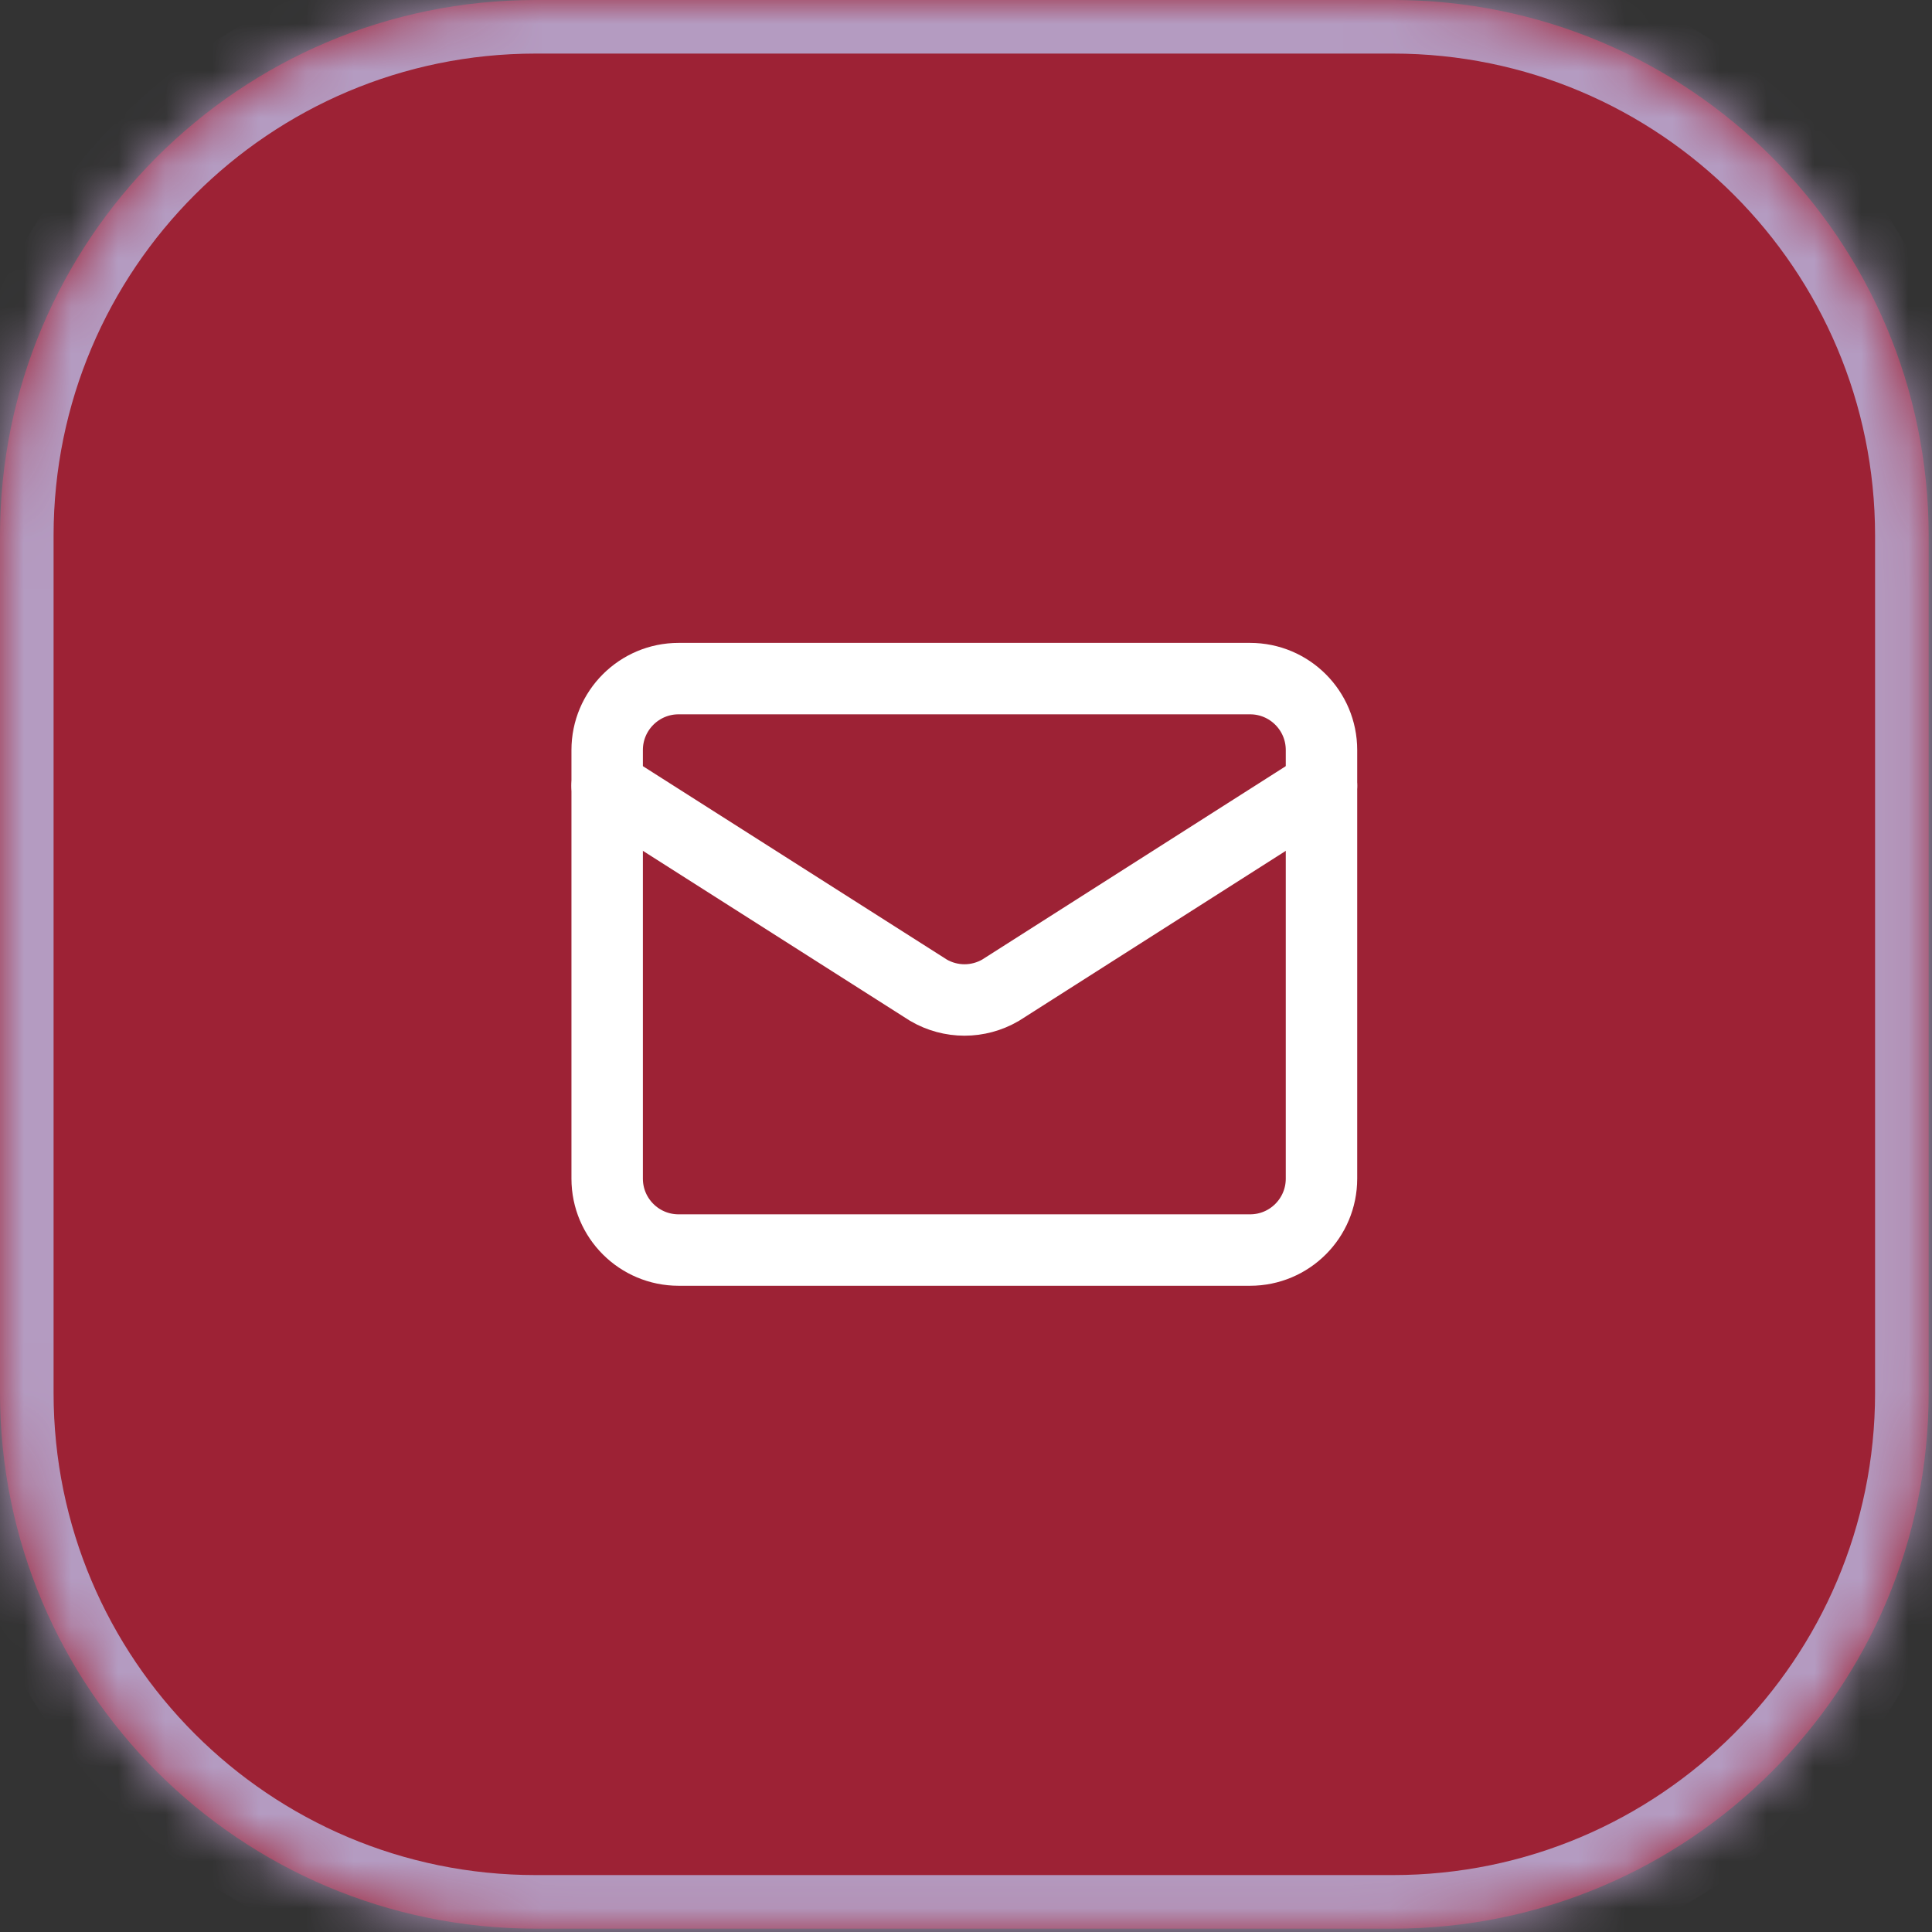
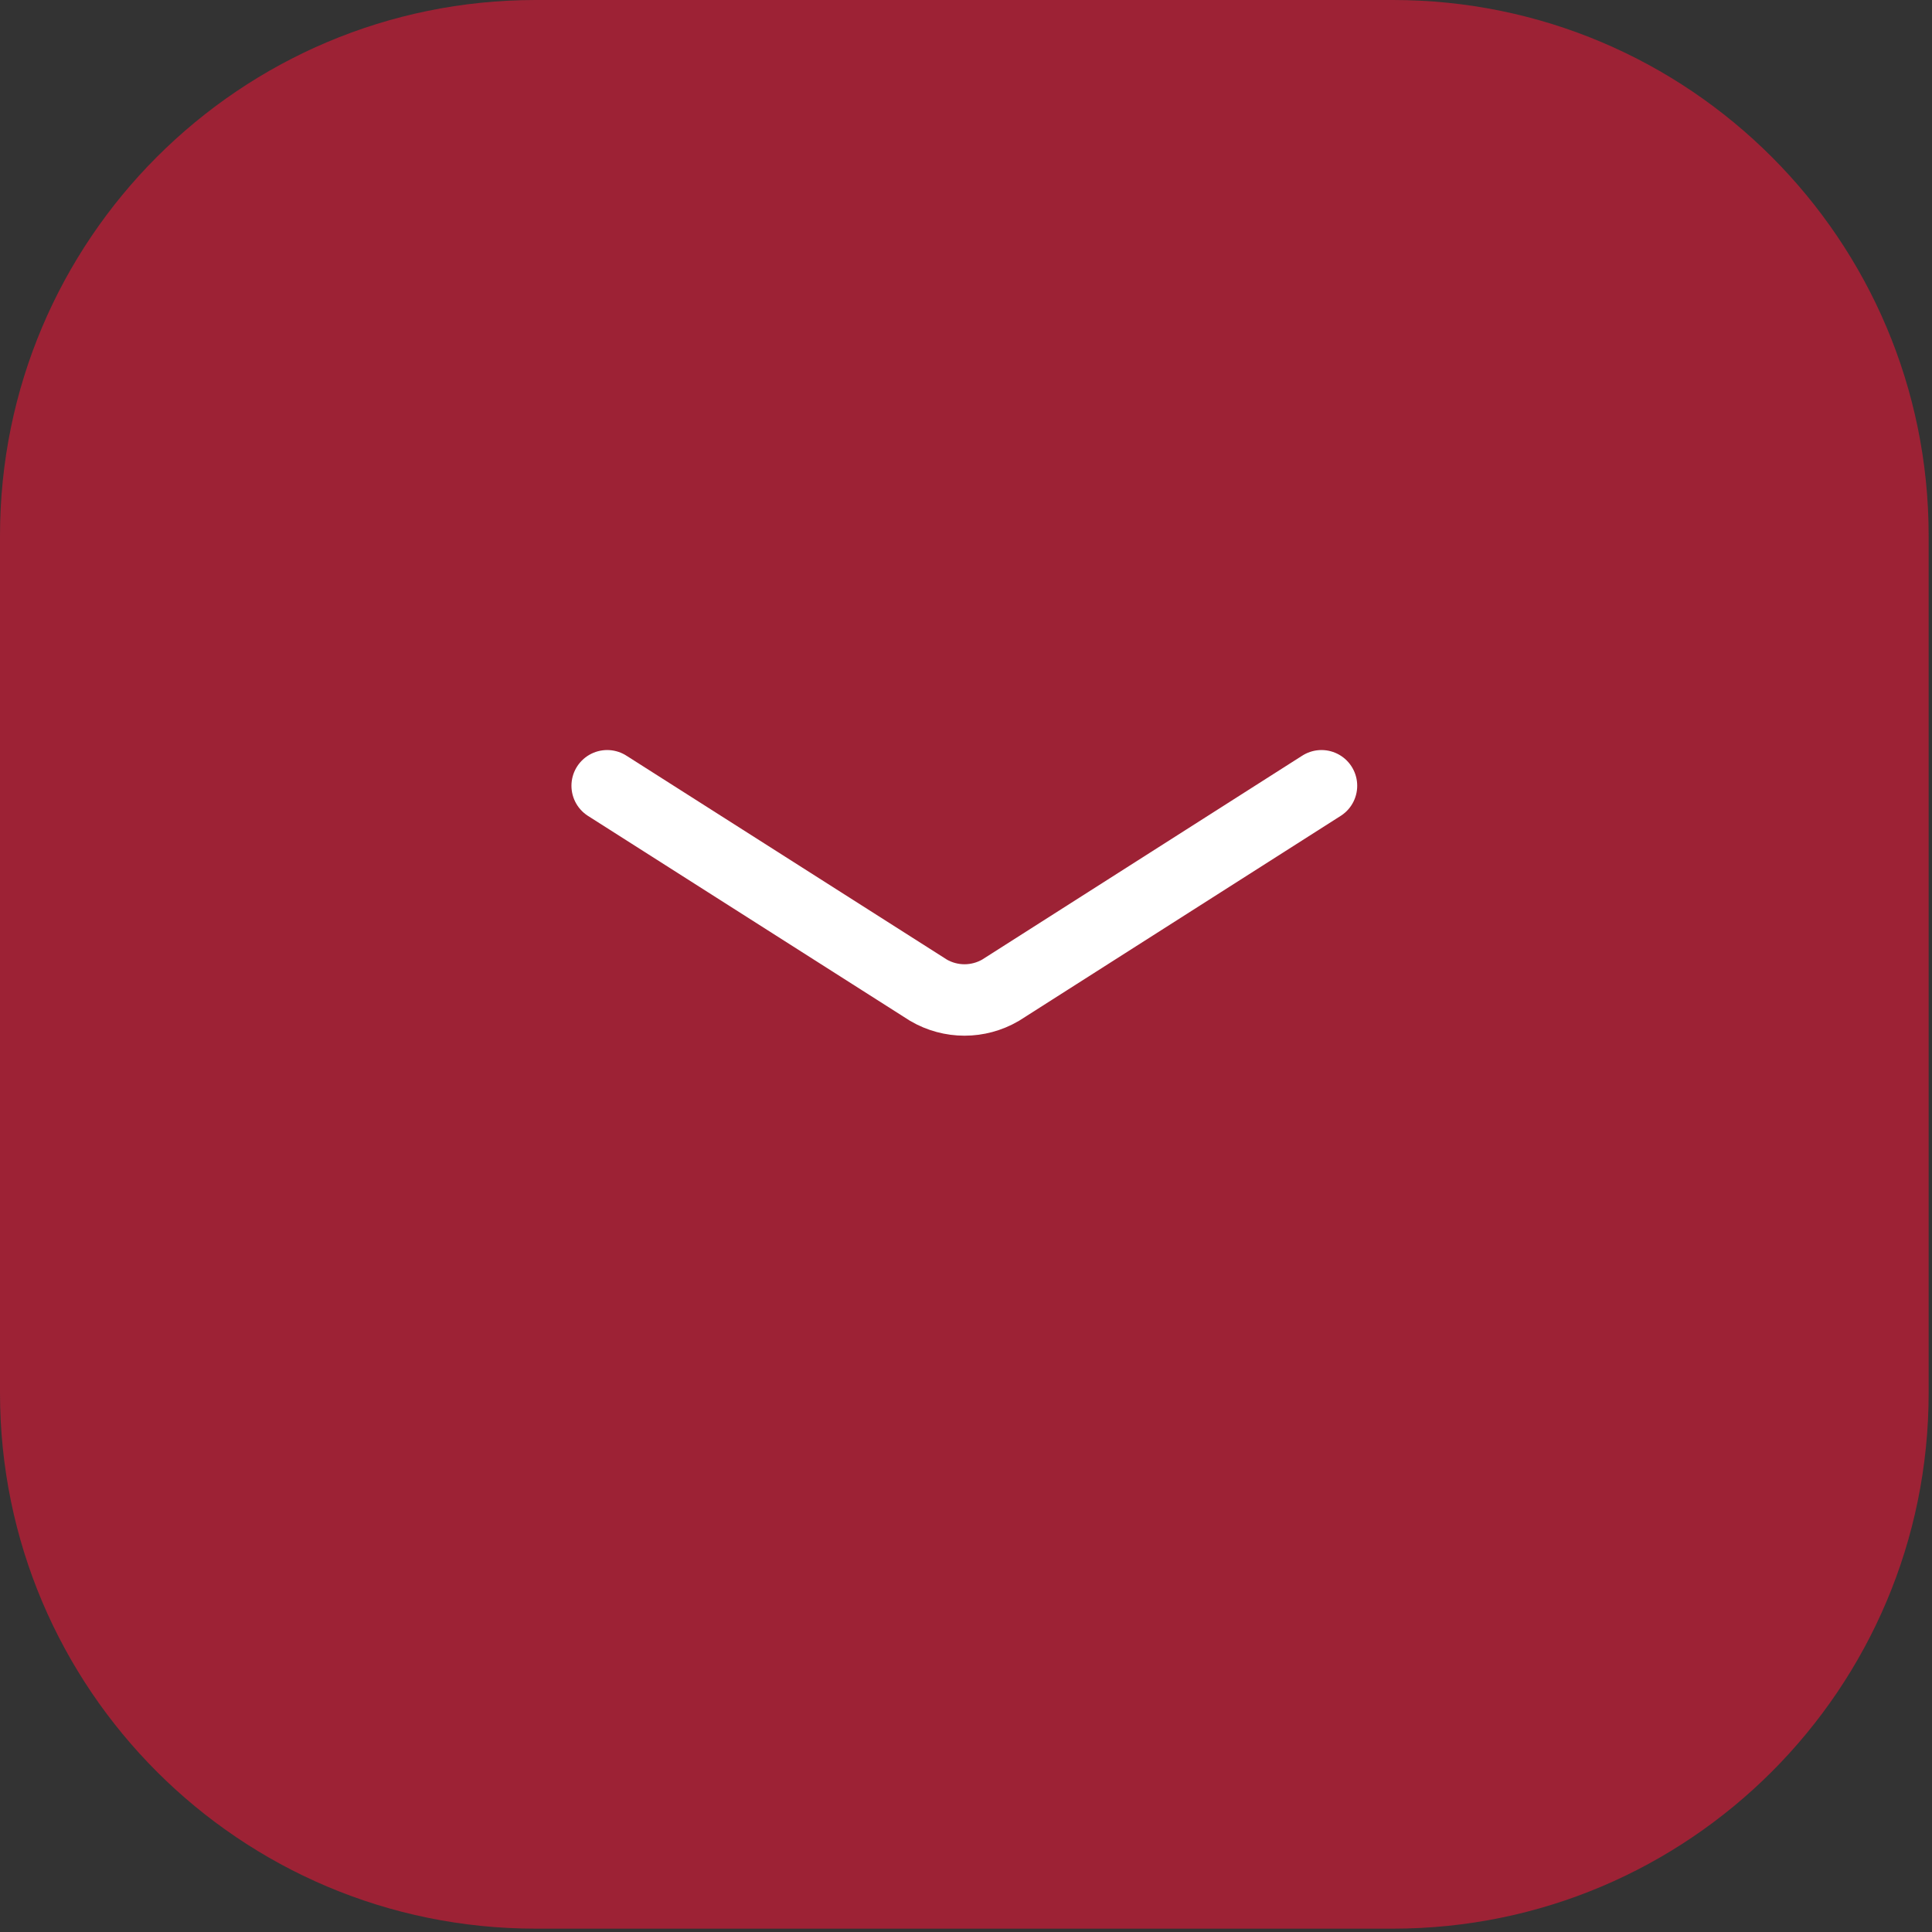
<svg xmlns="http://www.w3.org/2000/svg" fill="none" height="100%" overflow="visible" preserveAspectRatio="none" style="display: block;" viewBox="0 0 41 41" width="100%">
  <rect x="0" y="0" width="41" height="41" fill="#333333" stroke="none" />
  <g id="Container">
    <mask fill="white" id="path-1-inside-1_0_49">
-       <path d="M0 11.369C0 5.09 5.09 0 11.369 0H29.56C35.839 0 40.929 5.09 40.929 11.369V29.56C40.929 35.839 35.839 40.929 29.56 40.929H11.369C5.09 40.929 0 35.839 0 29.56V11.369Z" />
-     </mask>
+       </mask>
    <path d="M0 11.369C0 5.09 5.09 0 11.369 0H29.56C35.839 0 40.929 5.09 40.929 11.369V29.56C40.929 35.839 35.839 40.929 29.56 40.929H11.369C5.09 40.929 0 35.839 0 29.56V11.369Z" fill="#9D2235" />
    <path d="M11.369 0V1.137H29.56V0V-1.137H11.369V0ZM40.929 11.369H39.792V29.56H40.929H42.066V11.369H40.929ZM29.56 40.929V39.792H11.369V40.929V42.066H29.56V40.929ZM0 29.56H1.137V11.369H0H-1.137V29.56H0ZM11.369 40.929V39.792C5.718 39.792 1.137 35.211 1.137 29.56H0H-1.137C-1.137 36.467 4.462 42.066 11.369 42.066V40.929ZM40.929 29.56H39.792C39.792 35.211 35.211 39.792 29.56 39.792V40.929V42.066C36.467 42.066 42.066 36.467 42.066 29.56H40.929ZM29.56 0V1.137C35.211 1.137 39.792 5.718 39.792 11.369H40.929H42.066C42.066 4.462 36.467 -1.137 29.56 -1.137V0ZM11.369 0V-1.137C4.462 -1.137 -1.137 4.462 -1.137 11.369H0H1.137C1.137 5.718 5.718 1.137 11.369 1.137V0Z" fill="#B49BC1" mask="url(#path-1-inside-1_0_49)" />
    <g id="Icon">
      <path d="M28.044 16.675L21.23 21.016C20.998 21.15 20.736 21.221 20.468 21.221C20.201 21.221 19.938 21.15 19.707 21.016L12.885 16.675" id="Vector" stroke="white" stroke-linecap="round" stroke-width="1.516" />
-       <path d="M26.528 14.401H14.401C13.564 14.401 12.885 15.08 12.885 15.917V25.012C12.885 25.85 13.564 26.528 14.401 26.528H26.528C27.366 26.528 28.044 25.85 28.044 25.012V15.917C28.044 15.08 27.366 14.401 26.528 14.401Z" id="Vector_2" stroke="white" stroke-linecap="round" stroke-width="1.516" />
    </g>
  </g>
</svg>